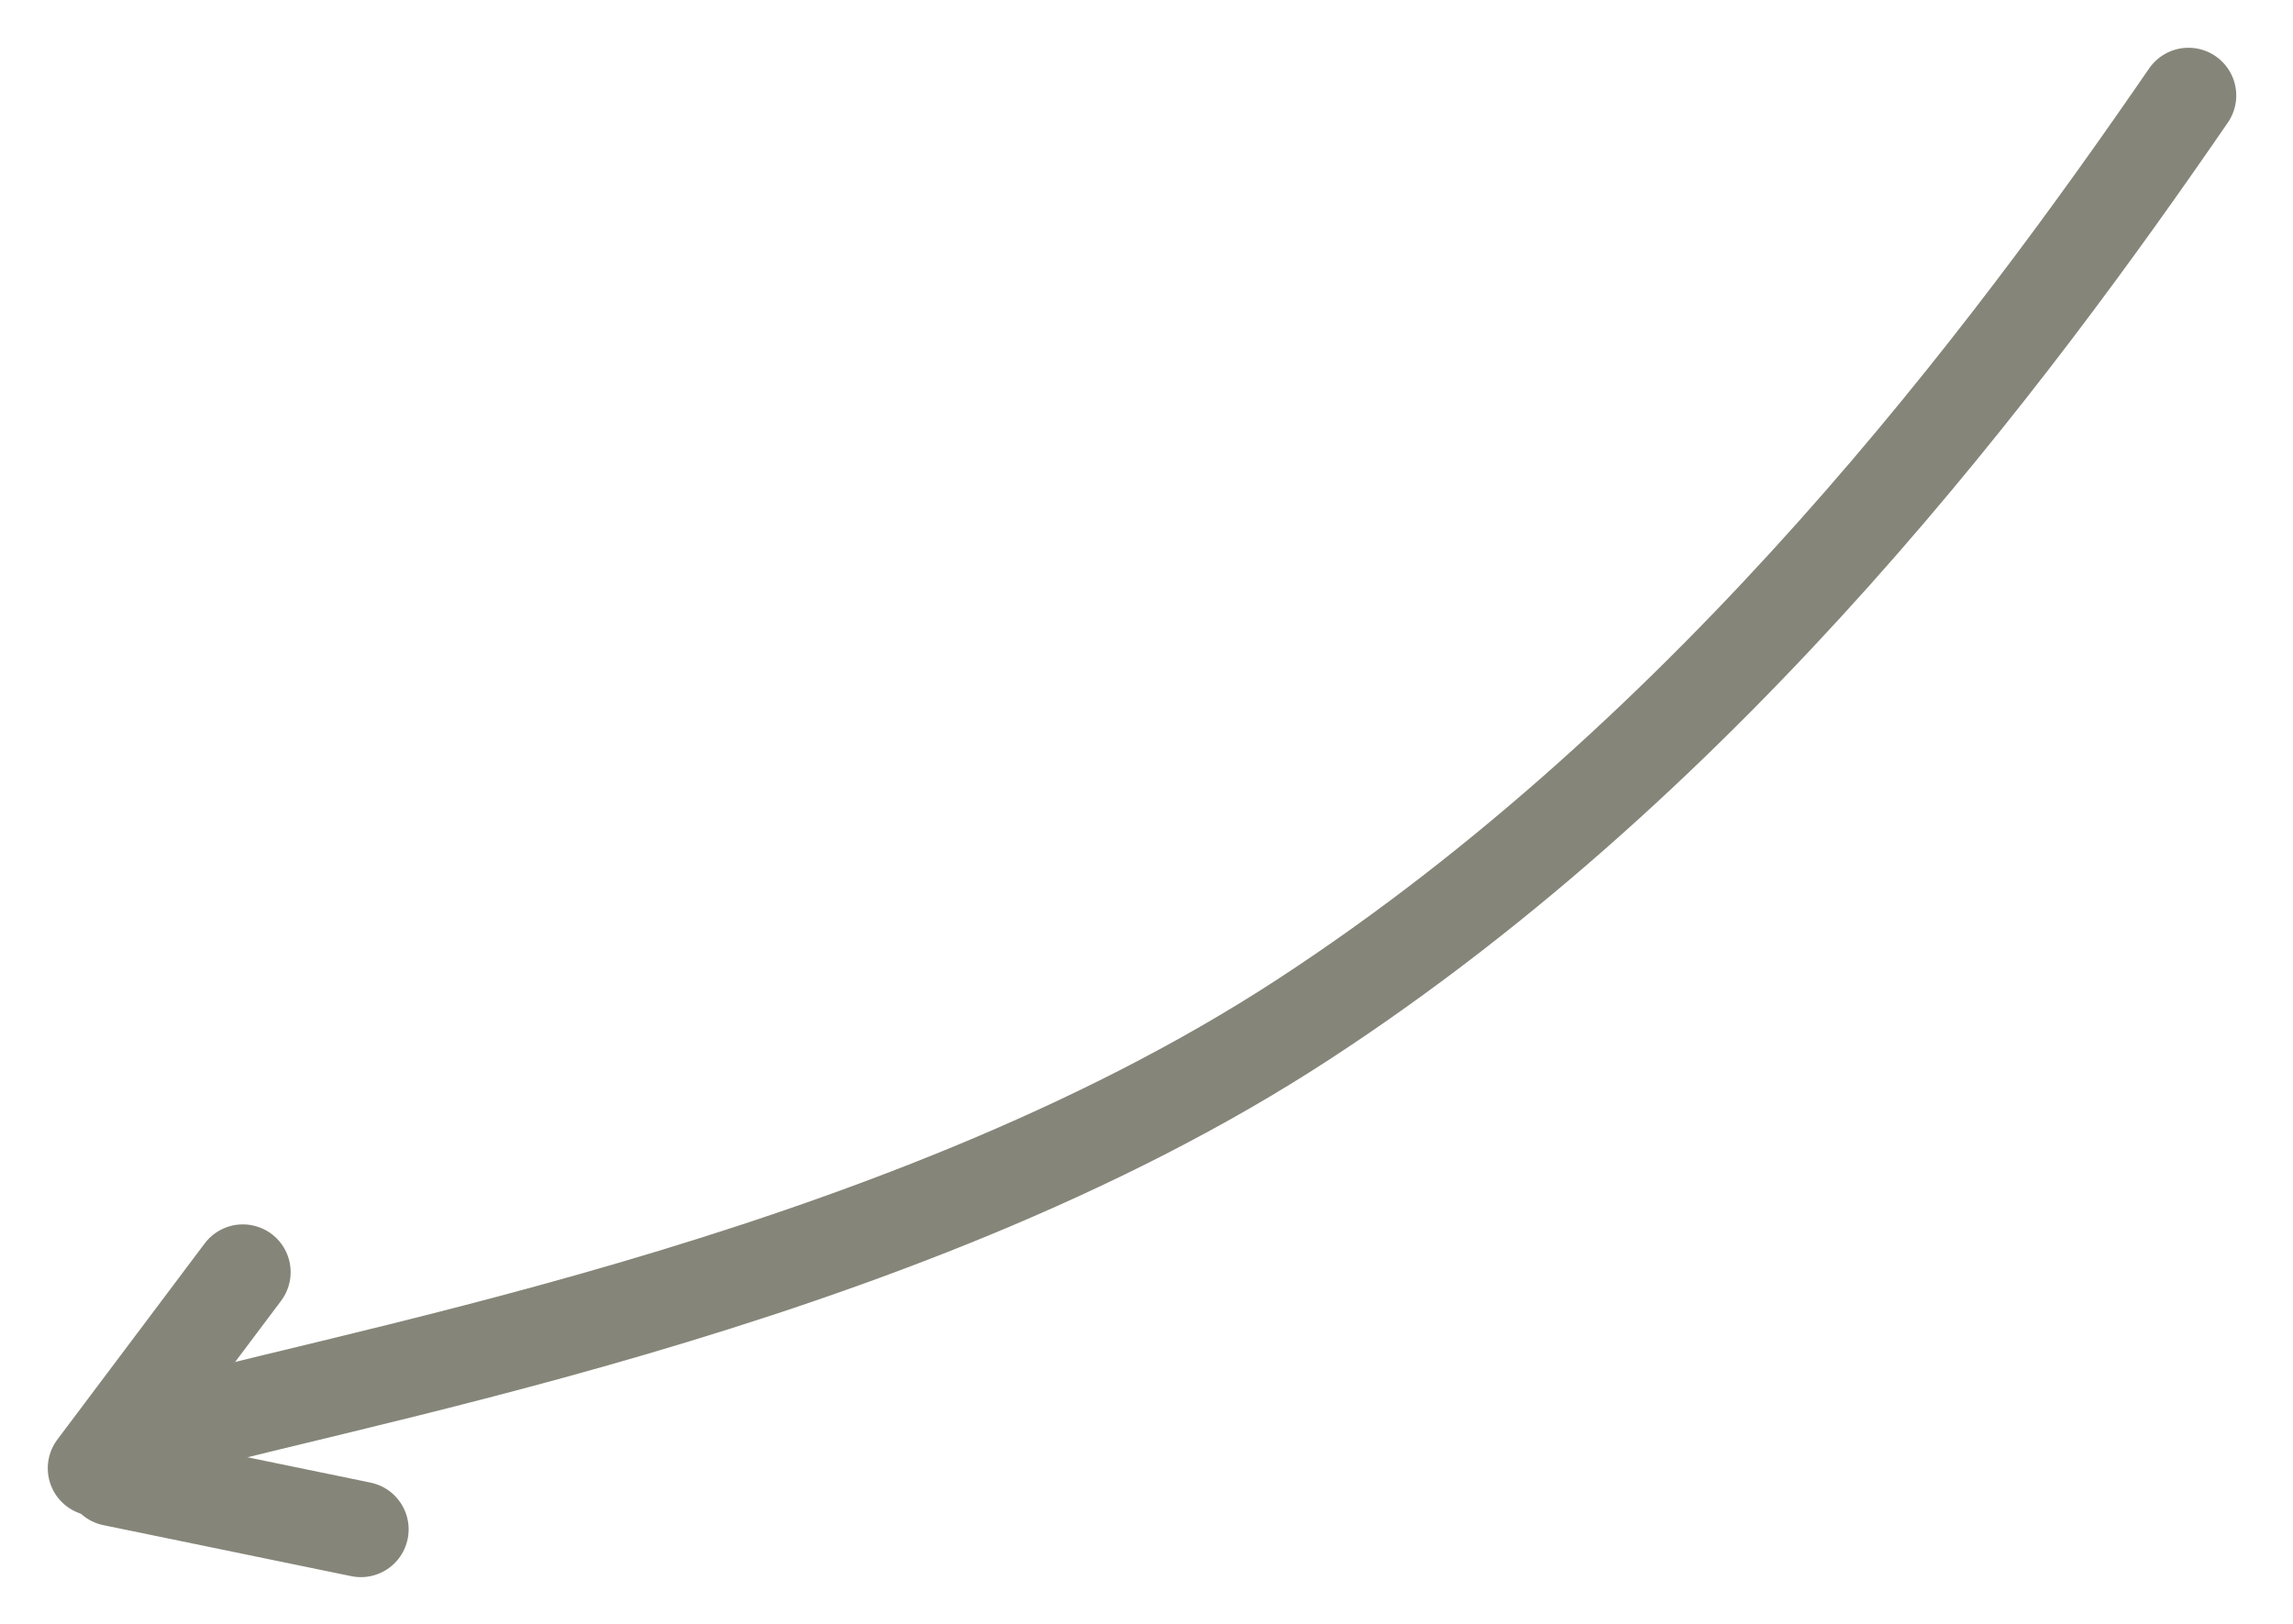
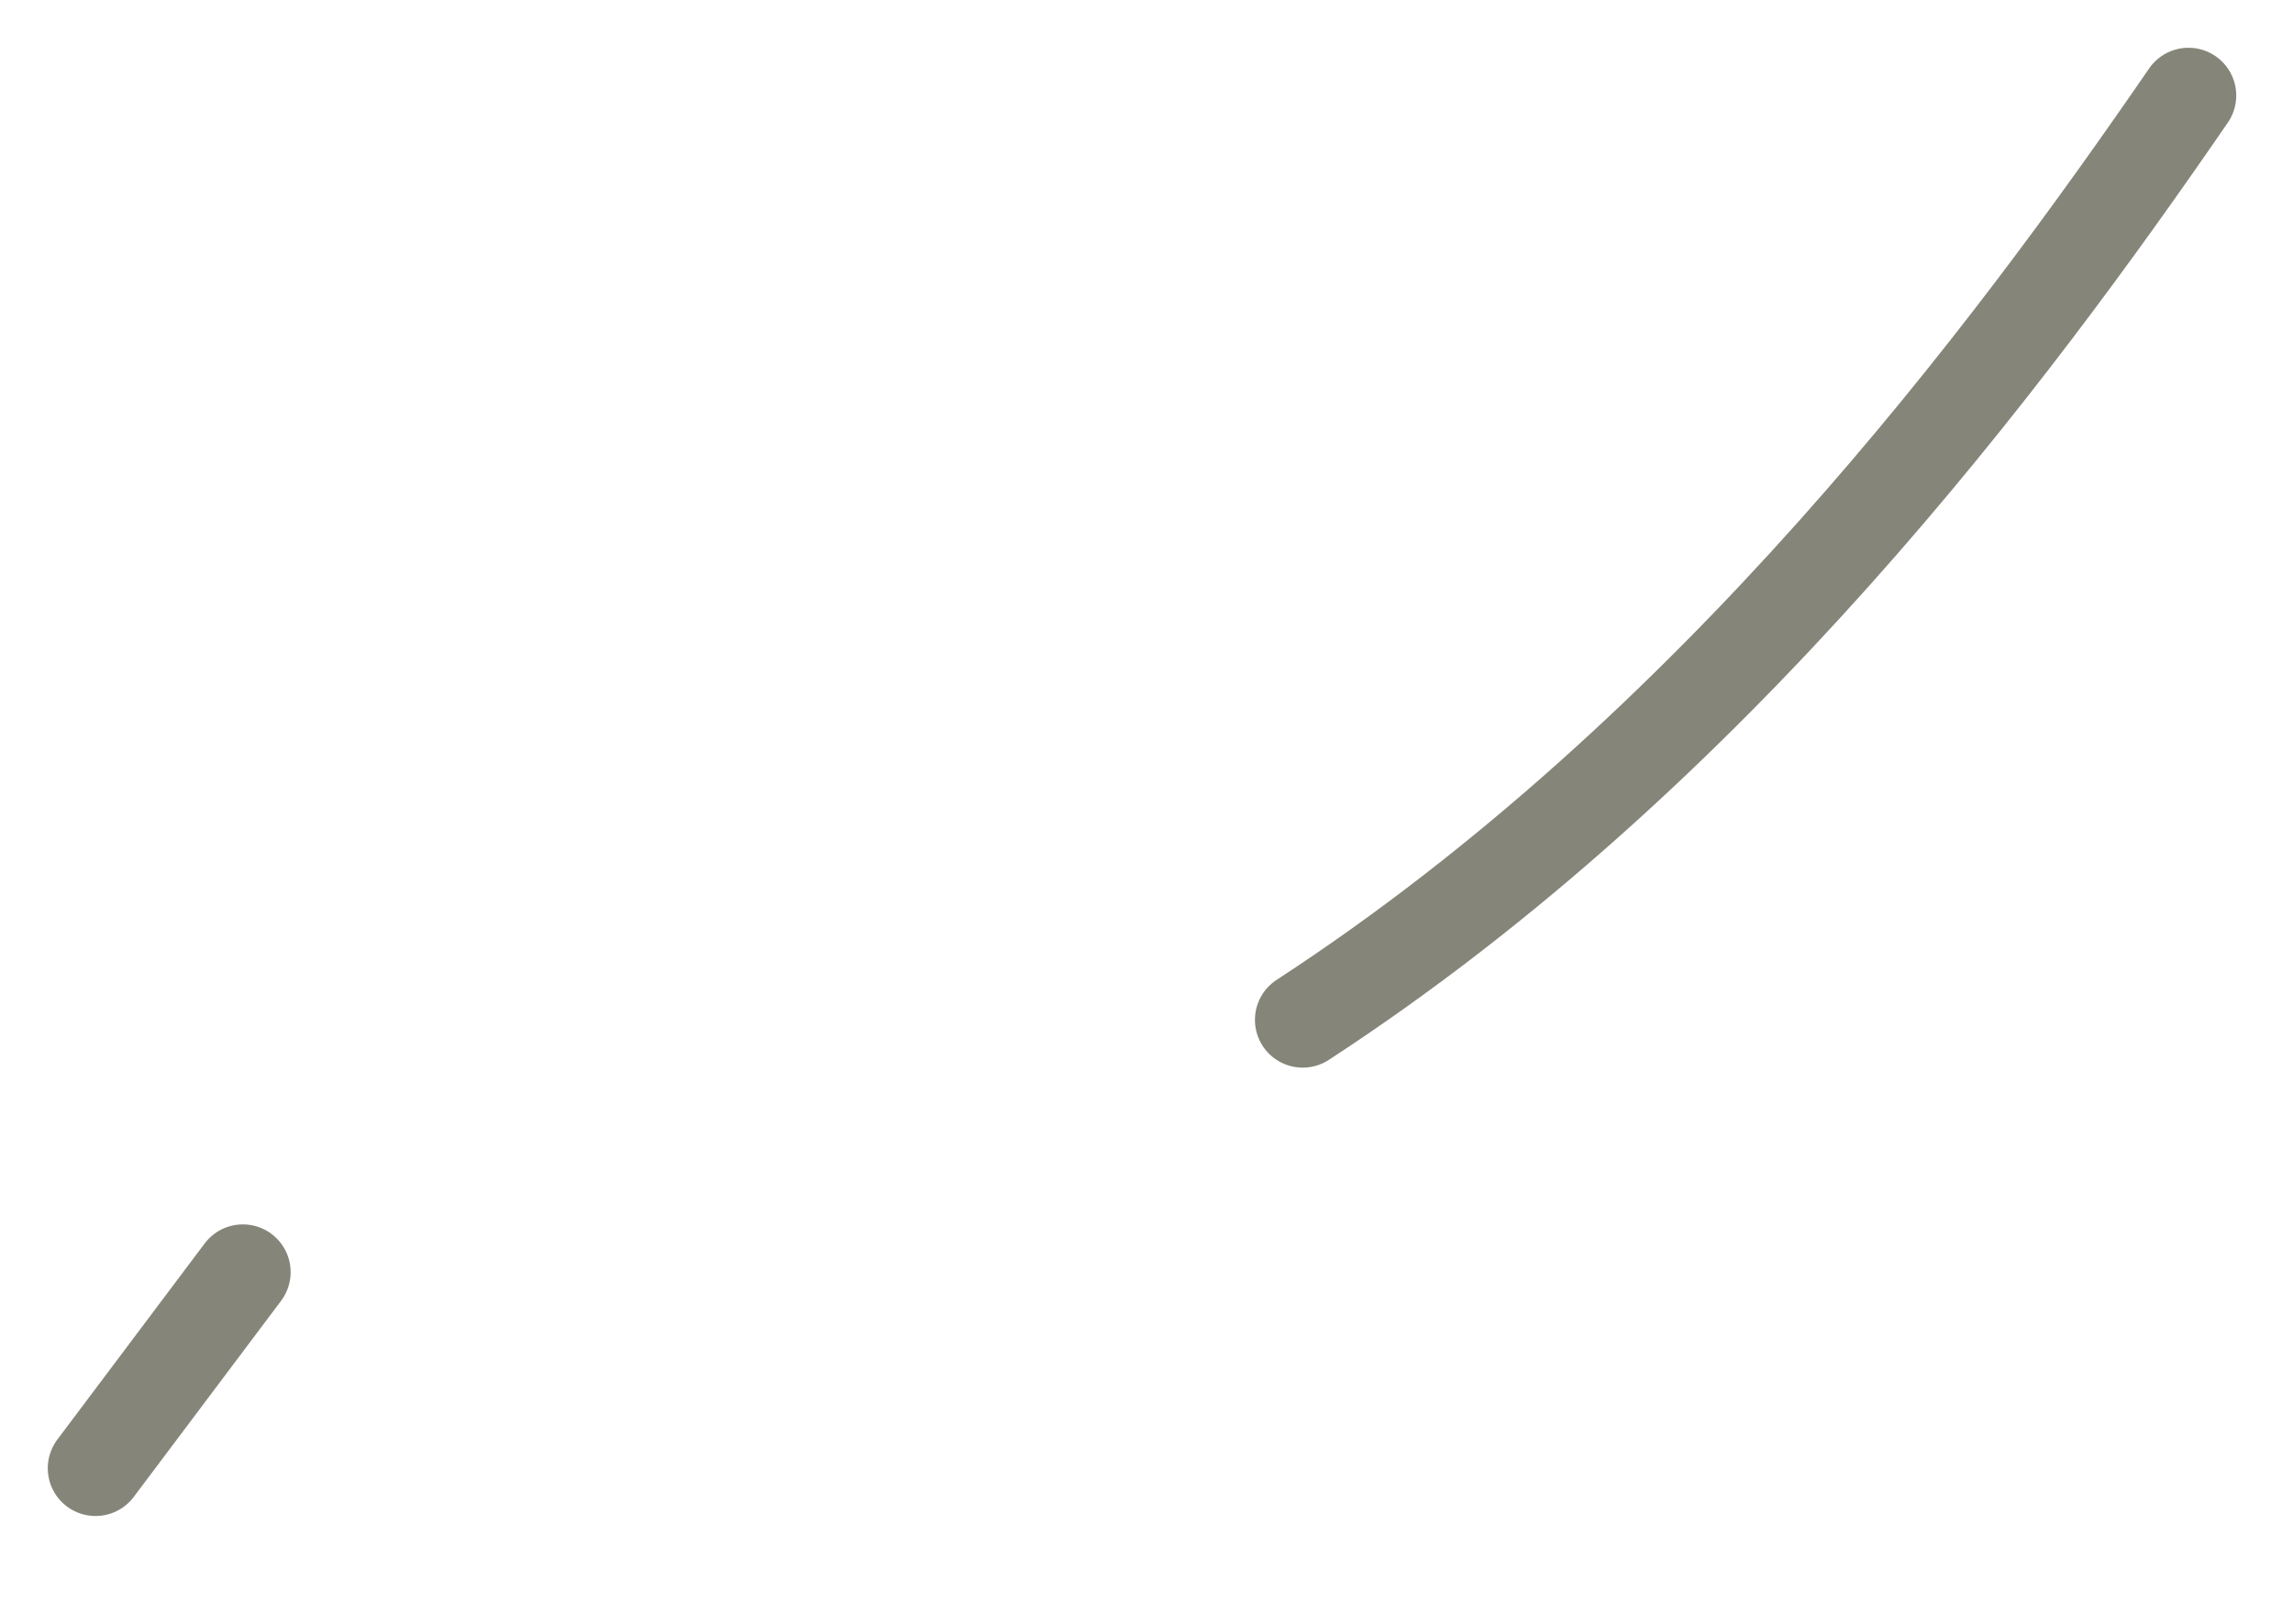
<svg xmlns="http://www.w3.org/2000/svg" width="24" height="17" viewBox="0 0 24 17" fill="none">
-   <path d="M22.906 1C21.046 3.706 17.955 7.862 13.635 10.677C9.316 13.493 3.327 14.461 1.308 15.078" stroke="#858579" stroke-linecap="round" />
+   <path d="M22.906 1C21.046 3.706 17.955 7.862 13.635 10.677" stroke="#858579" stroke-linecap="round" />
  <path d="M2.542 13.318L1 15.371" stroke="#858579" stroke-linecap="round" />
-   <path d="M3.777 16.011L1.183 15.477" stroke="#858579" stroke-linecap="round" />
</svg>